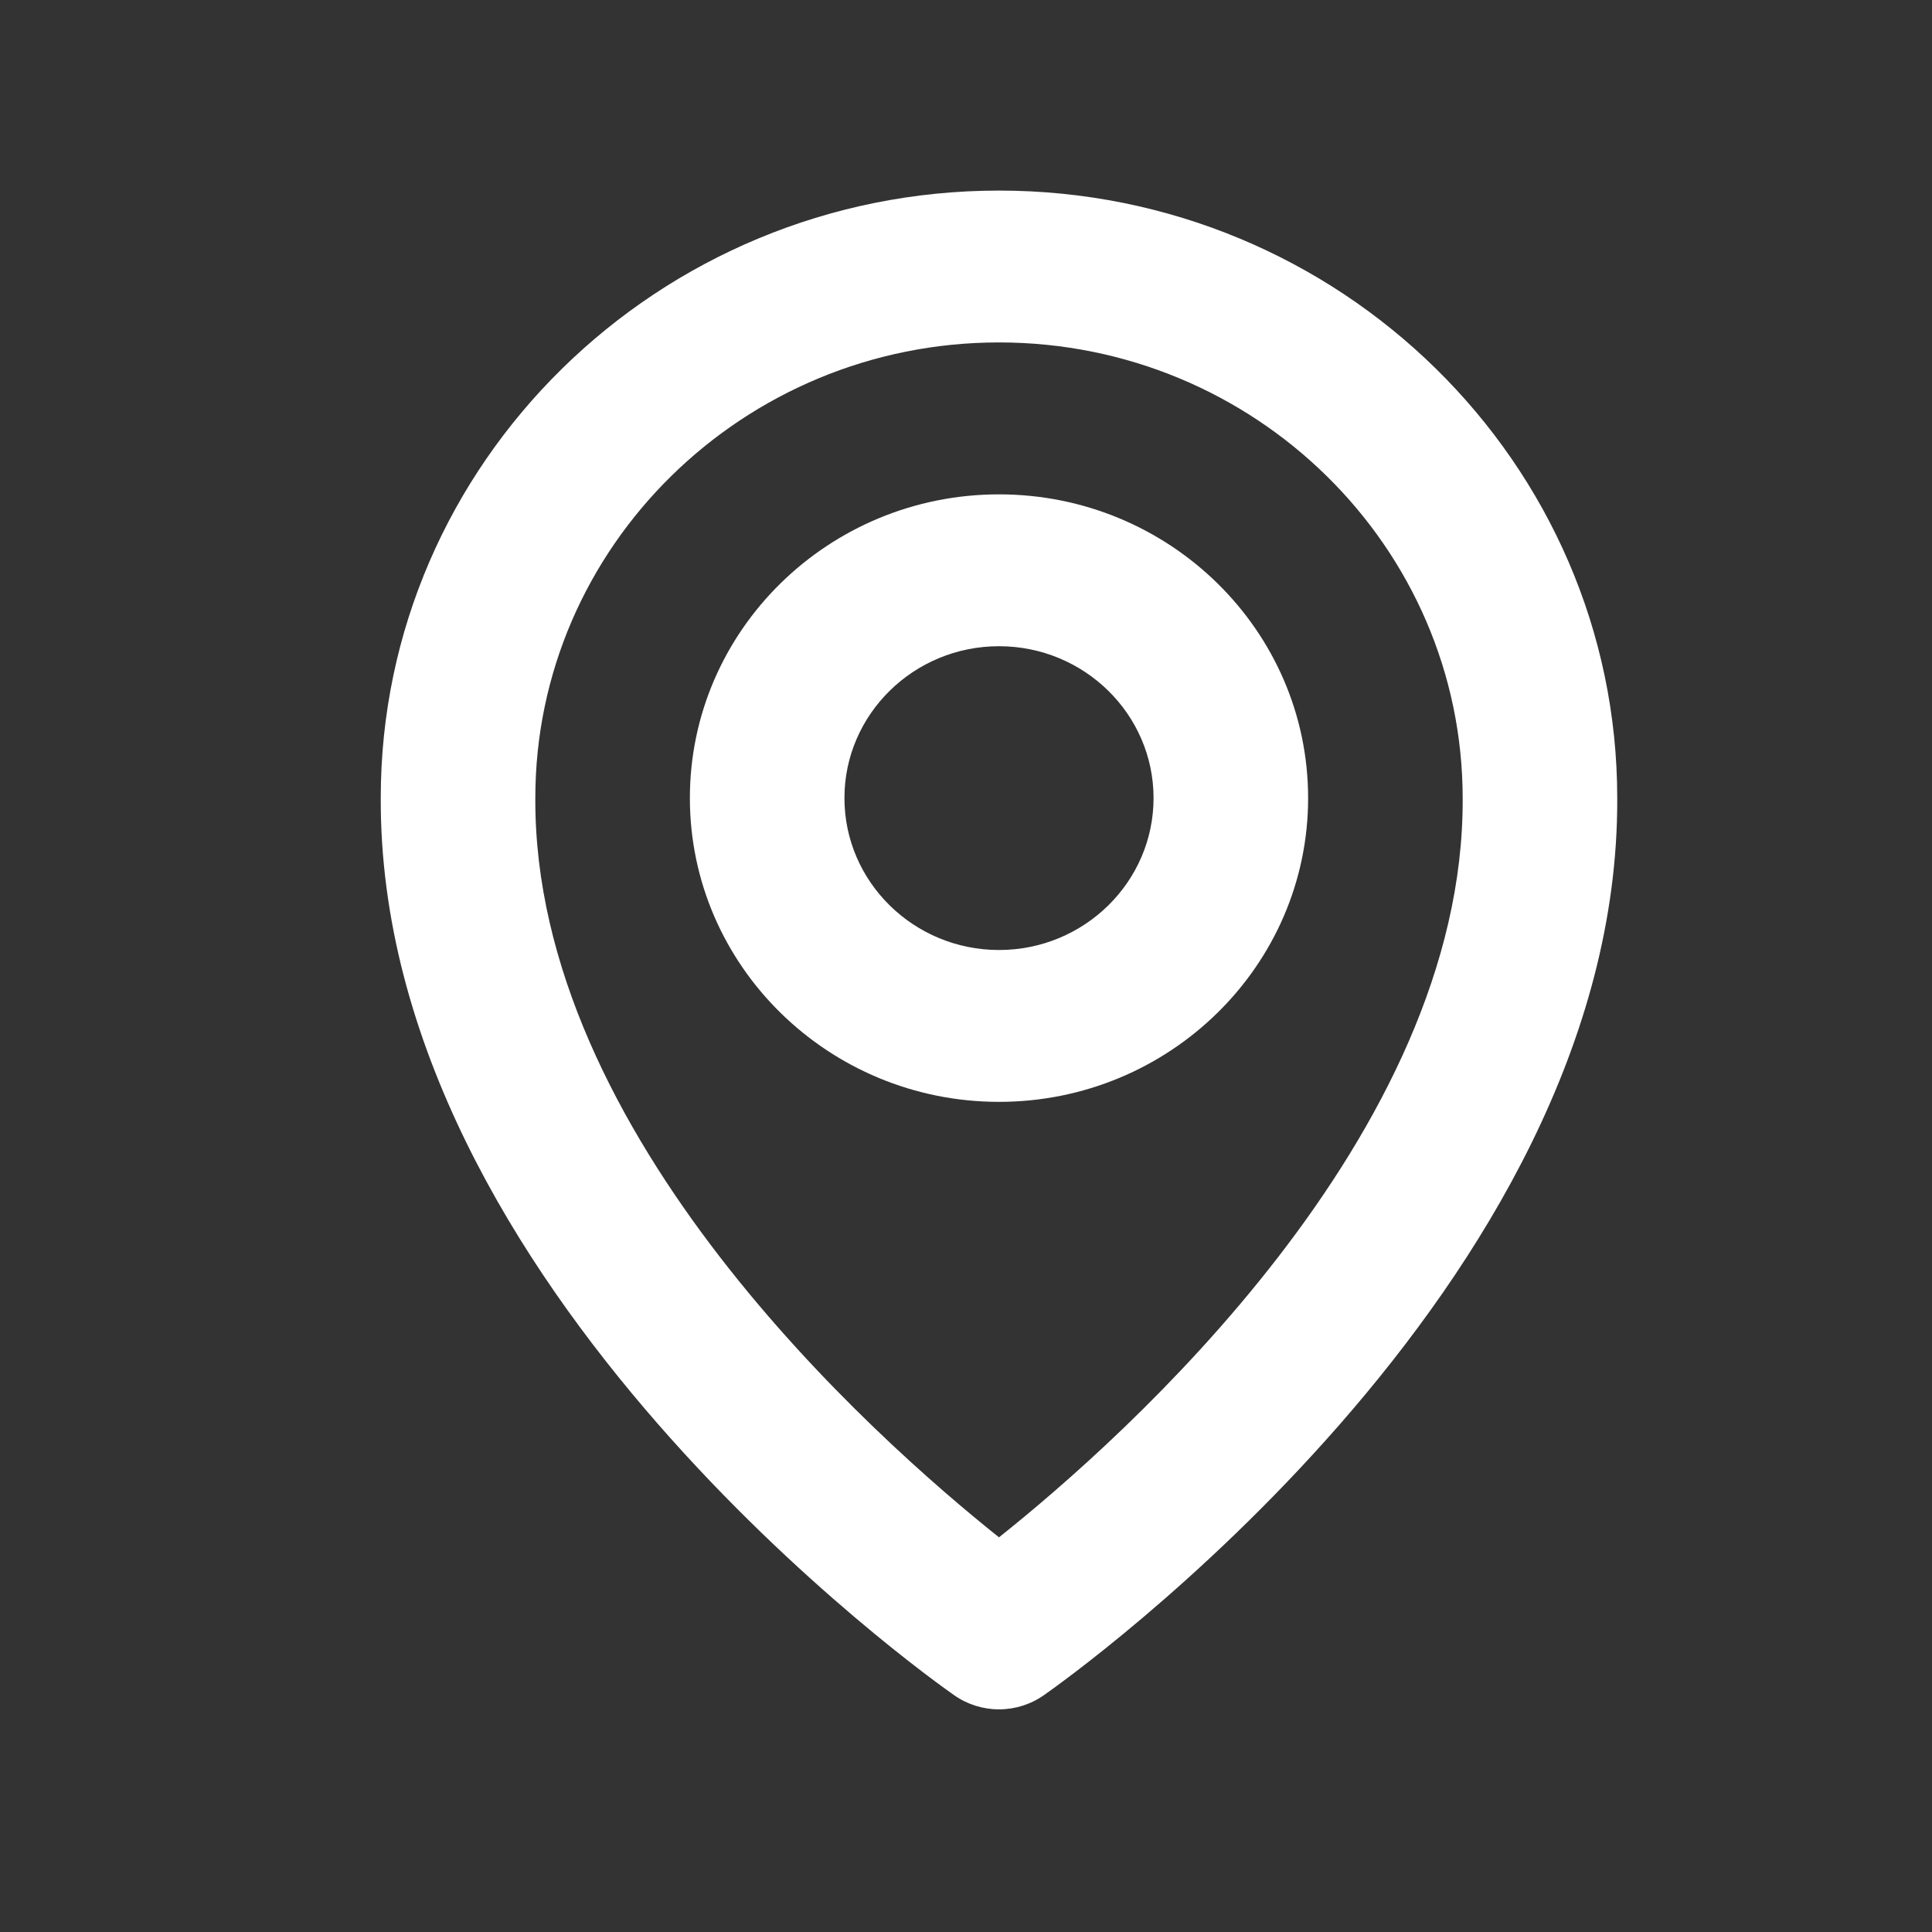
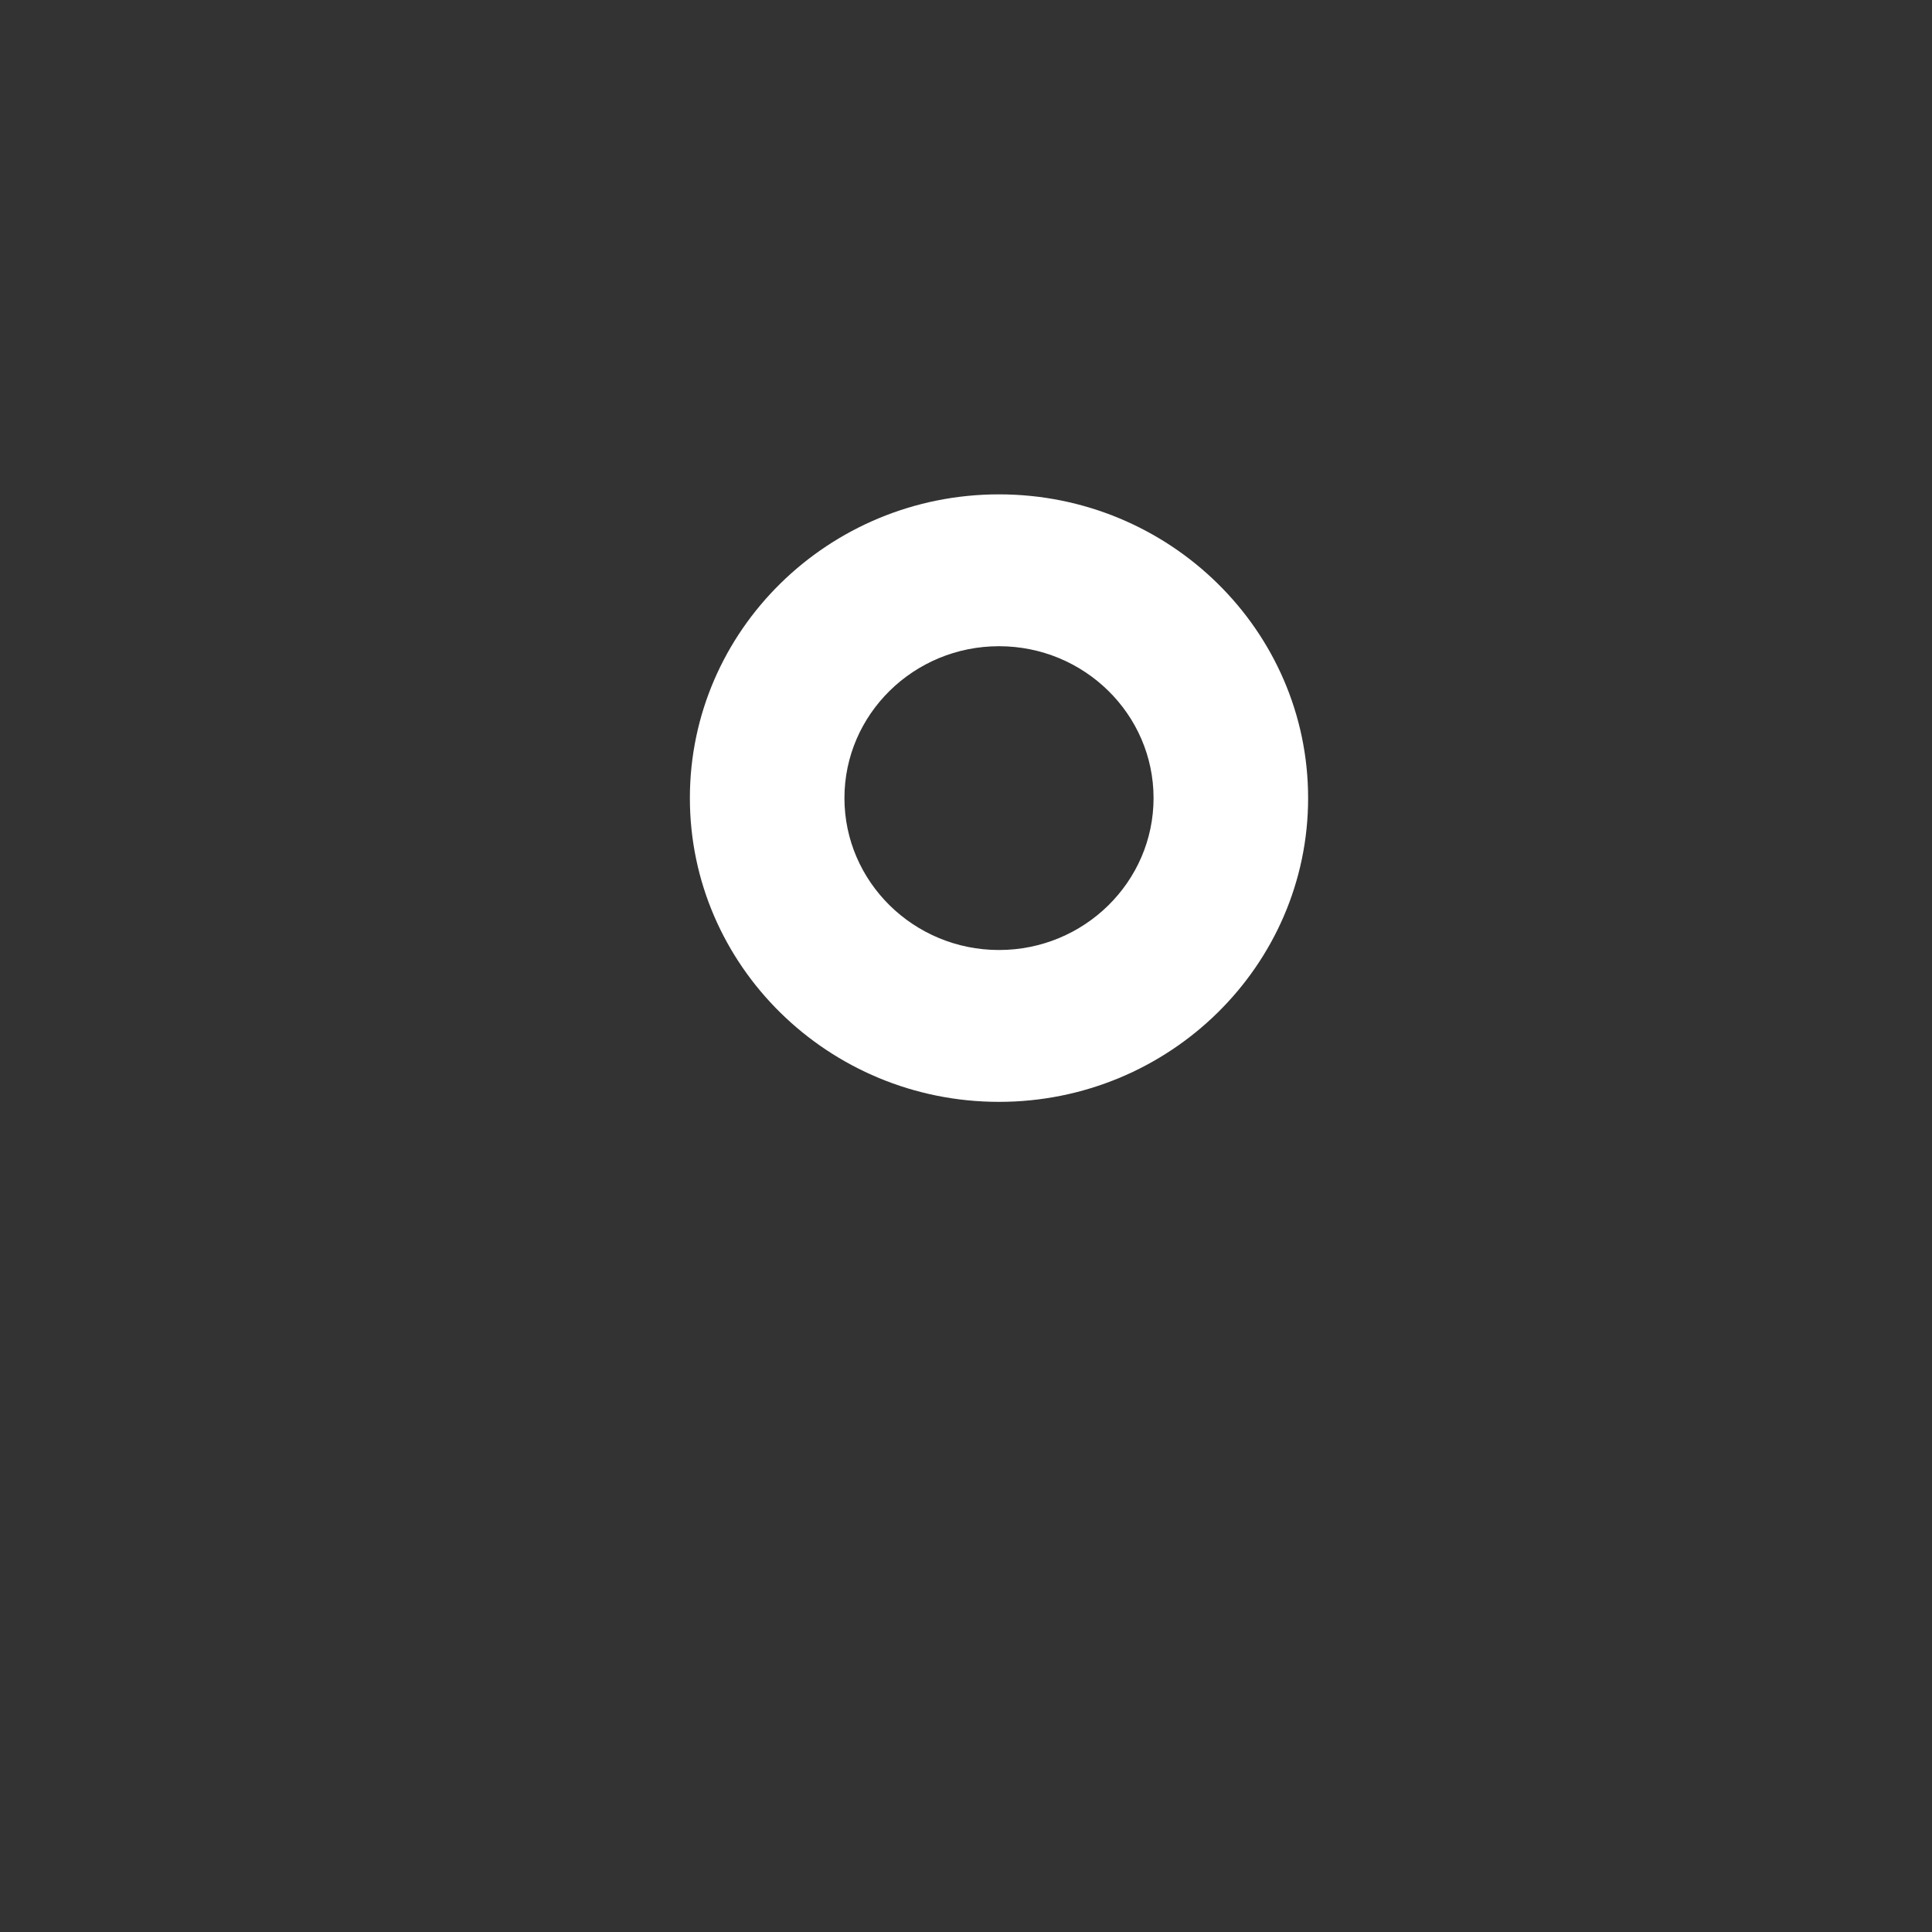
<svg xmlns="http://www.w3.org/2000/svg" viewBox="0 0 25 25" fill="#ffffff">
  <rect x="0" y="0" width="25" height="25" fill="#333333" stroke="none" />
  <path d="M12.927 14.258C15.133 14.258 16.927 12.495 16.927 10.327C16.927 8.159 15.133 6.397 12.927 6.397C10.721 6.397 8.927 8.159 8.927 10.327C8.927 12.495 10.721 14.258 12.927 14.258ZM12.927 8.362C14.03 8.362 14.927 9.243 14.927 10.327C14.927 11.411 14.03 12.293 12.927 12.293C11.824 12.293 10.927 11.411 10.927 10.327C10.927 9.243 11.824 8.362 12.927 8.362Z" />
-   <path d="M12.347 21.936C12.516 22.055 12.719 22.119 12.927 22.119C13.135 22.119 13.338 22.055 13.507 21.936C13.811 21.725 20.956 16.655 20.927 10.327C20.927 5.993 17.338 2.466 12.927 2.466C8.516 2.466 4.927 5.993 4.927 10.322C4.898 16.655 12.043 21.725 12.347 21.936ZM12.927 4.431C16.236 4.431 18.927 7.076 18.927 10.332C18.948 14.693 14.539 18.609 12.927 19.893C11.316 18.608 6.906 14.691 6.927 10.327C6.927 7.076 9.618 4.431 12.927 4.431Z" />
</svg>